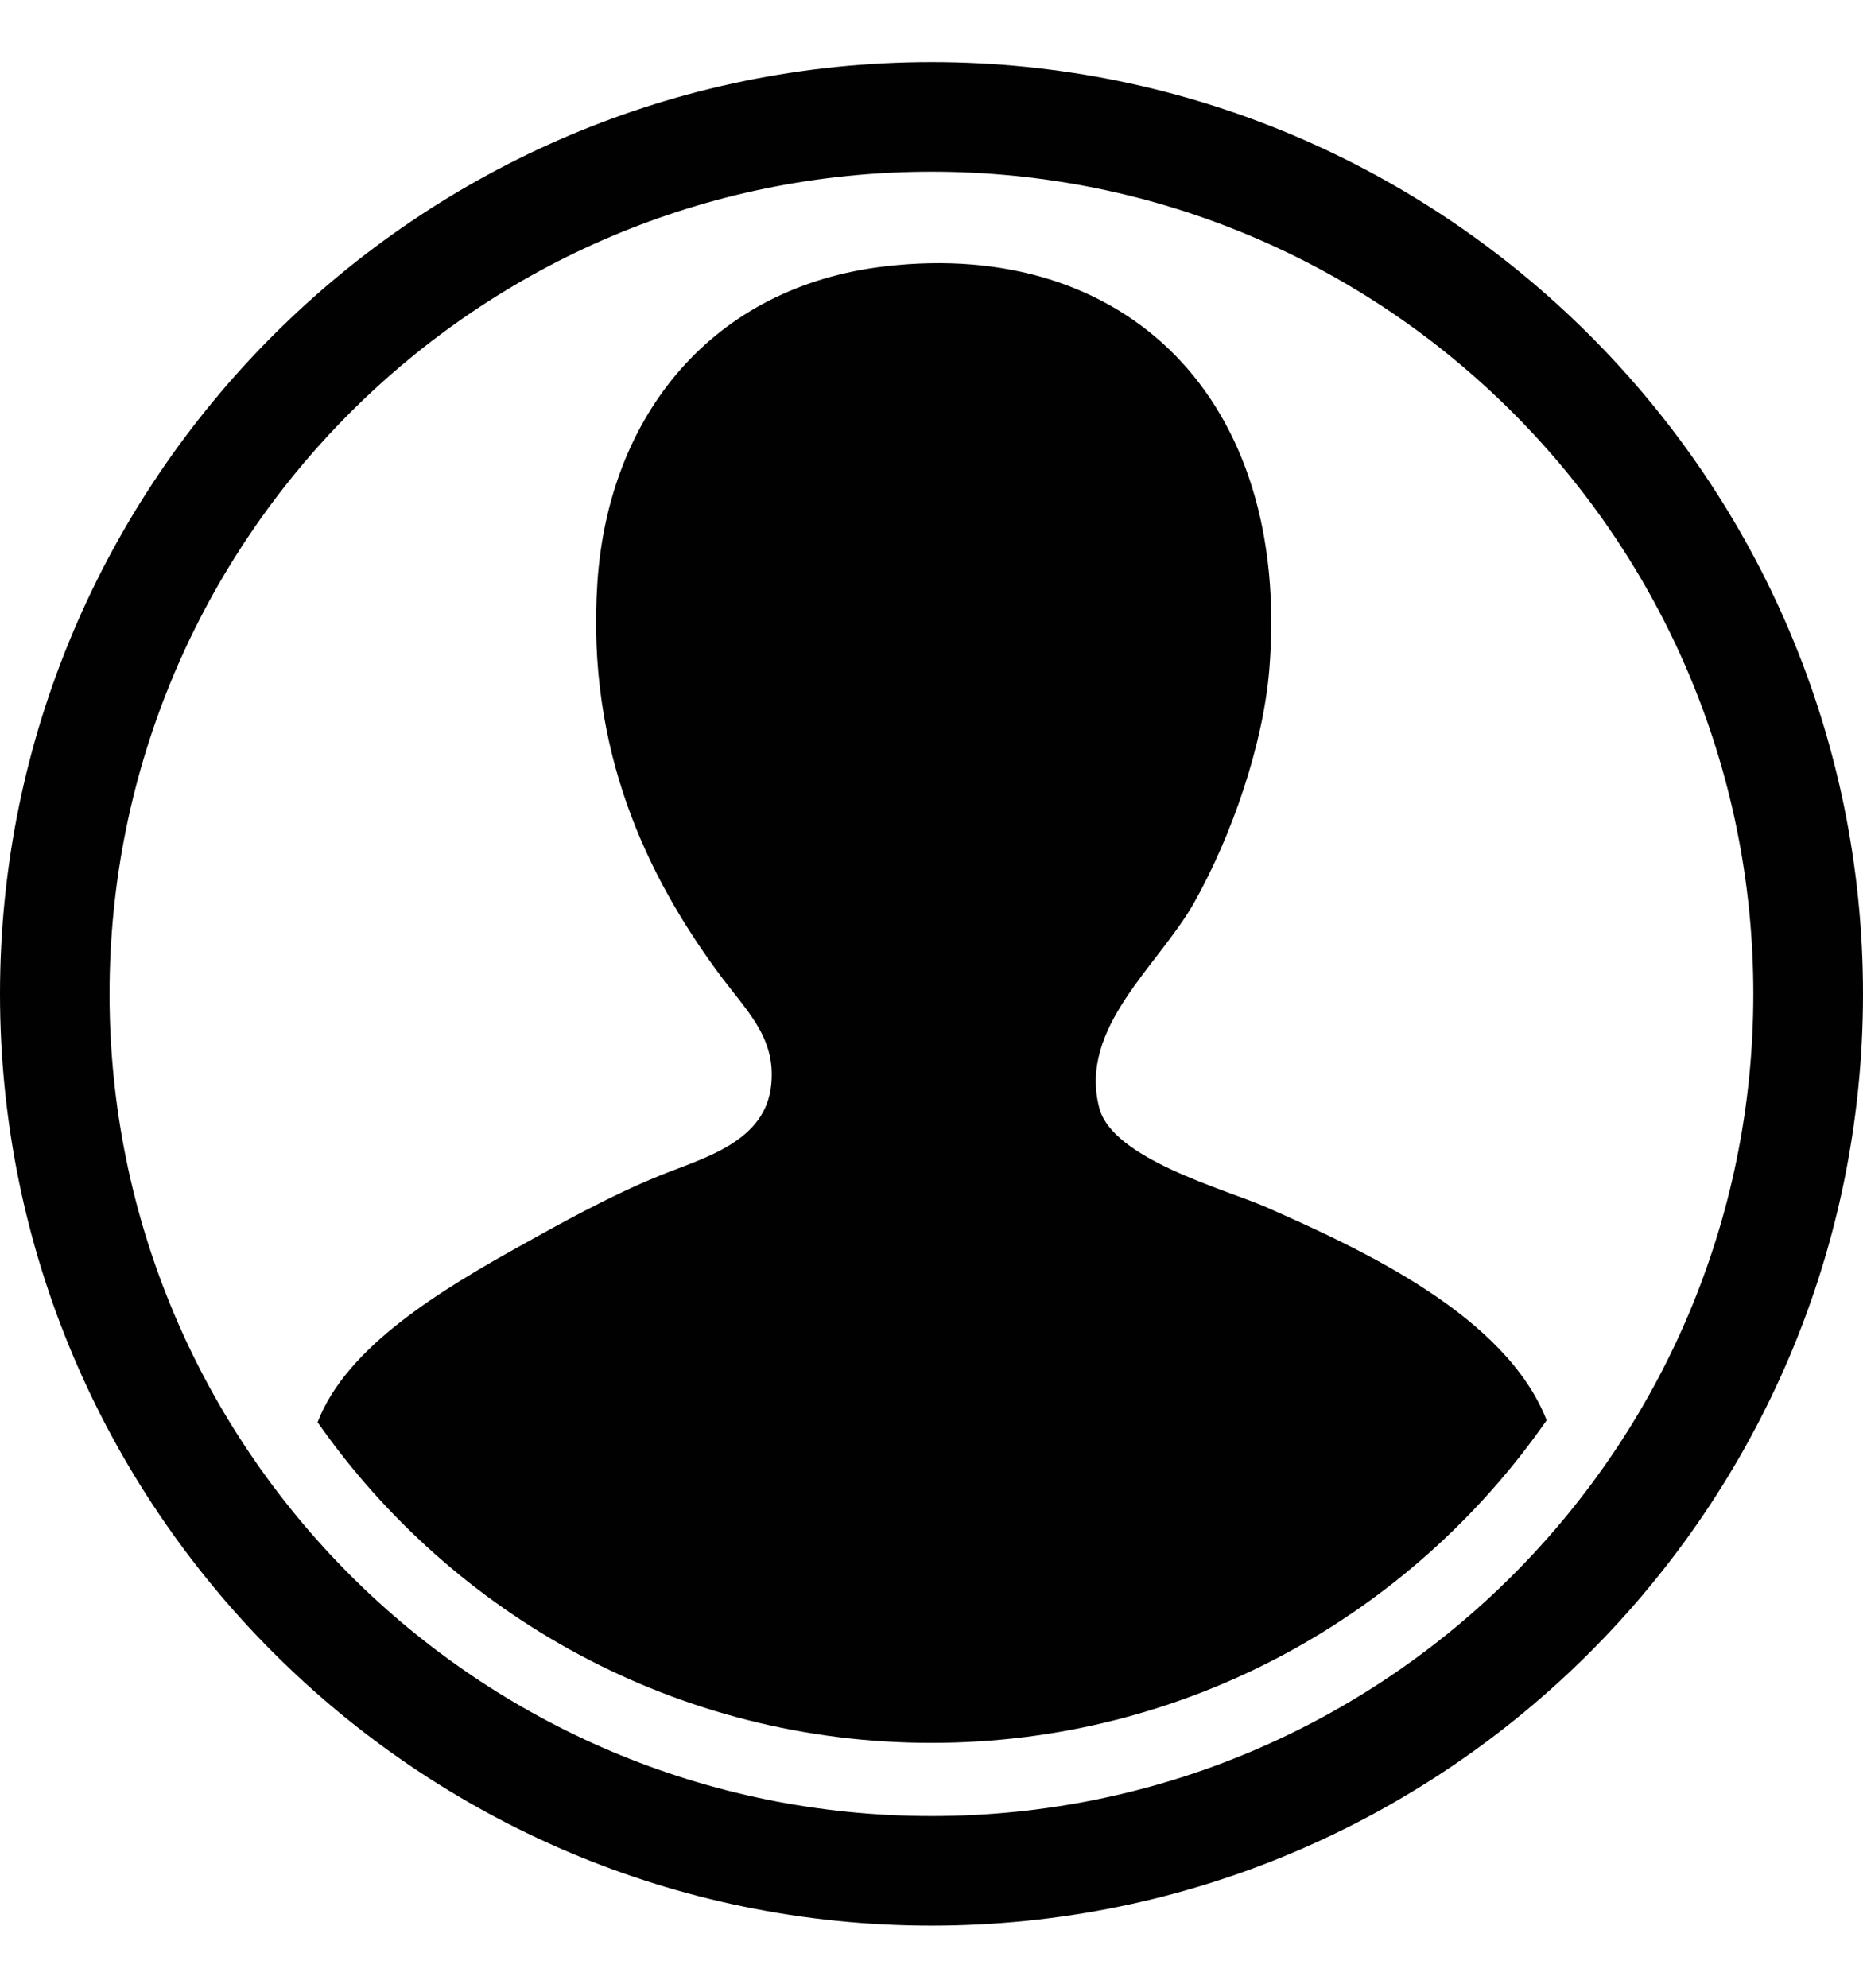
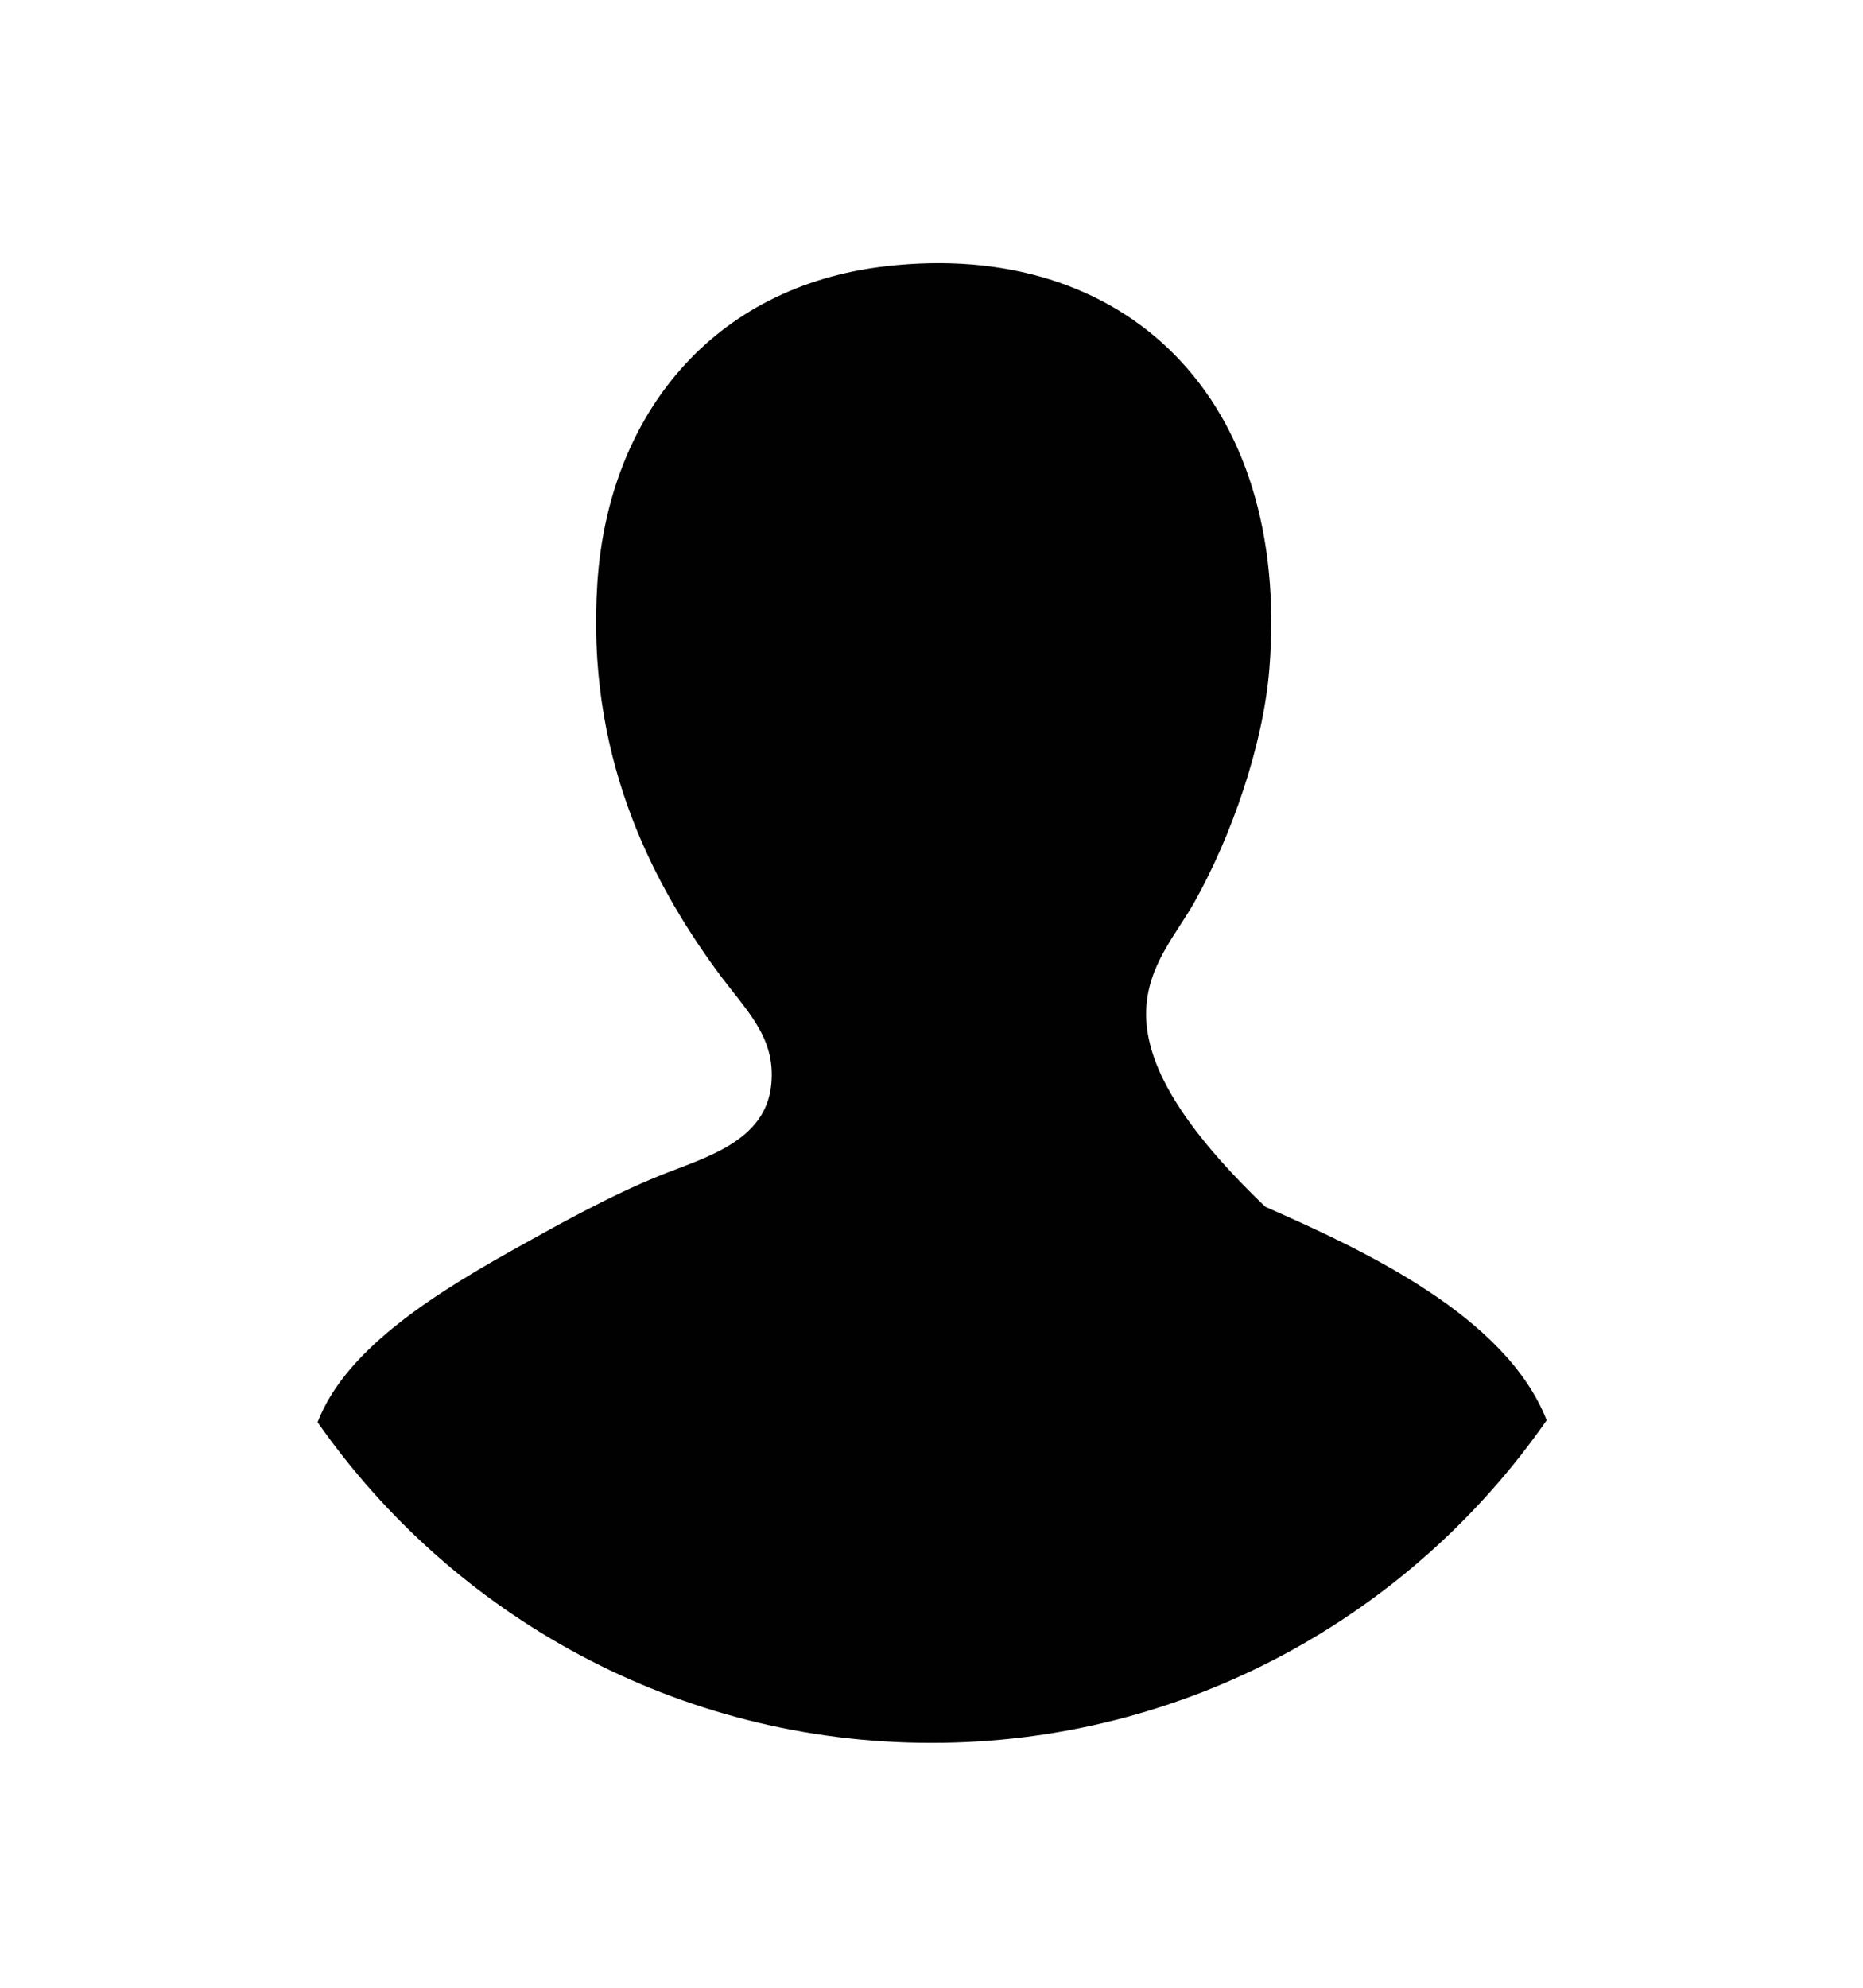
<svg xmlns="http://www.w3.org/2000/svg" width="15" height="16" viewBox="0 0 15 16" fill="none">
  <g id="Group">
-     <path id="Vector" d="M10.188 9.714C9.862 9.572 8.959 9.329 8.851 8.919C8.681 8.27 9.327 7.776 9.615 7.265C9.918 6.726 10.17 5.997 10.22 5.388C10.397 3.201 9.056 1.921 7.133 2.143C5.735 2.303 4.9 3.345 4.81 4.687C4.718 6.055 5.226 7.065 5.765 7.805C6 8.129 6.248 8.338 6.21 8.728C6.166 9.19 5.672 9.318 5.319 9.46C4.901 9.628 4.451 9.883 4.238 10.001C3.547 10.383 2.792 10.838 2.557 11.448C3.648 13.007 5.456 14.029 7.499 14.029C9.549 14.029 11.363 13 12.453 11.432C12.126 10.599 10.998 10.07 10.188 9.714Z" fill="#020101" />
-     <path id="Vector_2" d="M7.5 0.5C3.364 0.5 -0 3.865 -0 8C-0 12.136 3.364 15.5 7.5 15.5C11.635 15.5 15 12.135 15 8C15 3.865 11.635 0.5 7.5 0.5ZM7.5 14.618C3.845 14.618 0.882 11.655 0.882 8C0.882 4.345 3.845 1.382 7.5 1.382C11.155 1.382 14.117 4.345 14.117 8C14.117 11.655 11.155 14.618 7.5 14.618Z" fill="#020101" />
+     <path id="Vector" d="M10.188 9.714C8.681 8.27 9.327 7.776 9.615 7.265C9.918 6.726 10.17 5.997 10.22 5.388C10.397 3.201 9.056 1.921 7.133 2.143C5.735 2.303 4.9 3.345 4.81 4.687C4.718 6.055 5.226 7.065 5.765 7.805C6 8.129 6.248 8.338 6.21 8.728C6.166 9.19 5.672 9.318 5.319 9.46C4.901 9.628 4.451 9.883 4.238 10.001C3.547 10.383 2.792 10.838 2.557 11.448C3.648 13.007 5.456 14.029 7.499 14.029C9.549 14.029 11.363 13 12.453 11.432C12.126 10.599 10.998 10.07 10.188 9.714Z" fill="#020101" />
  </g>
</svg>